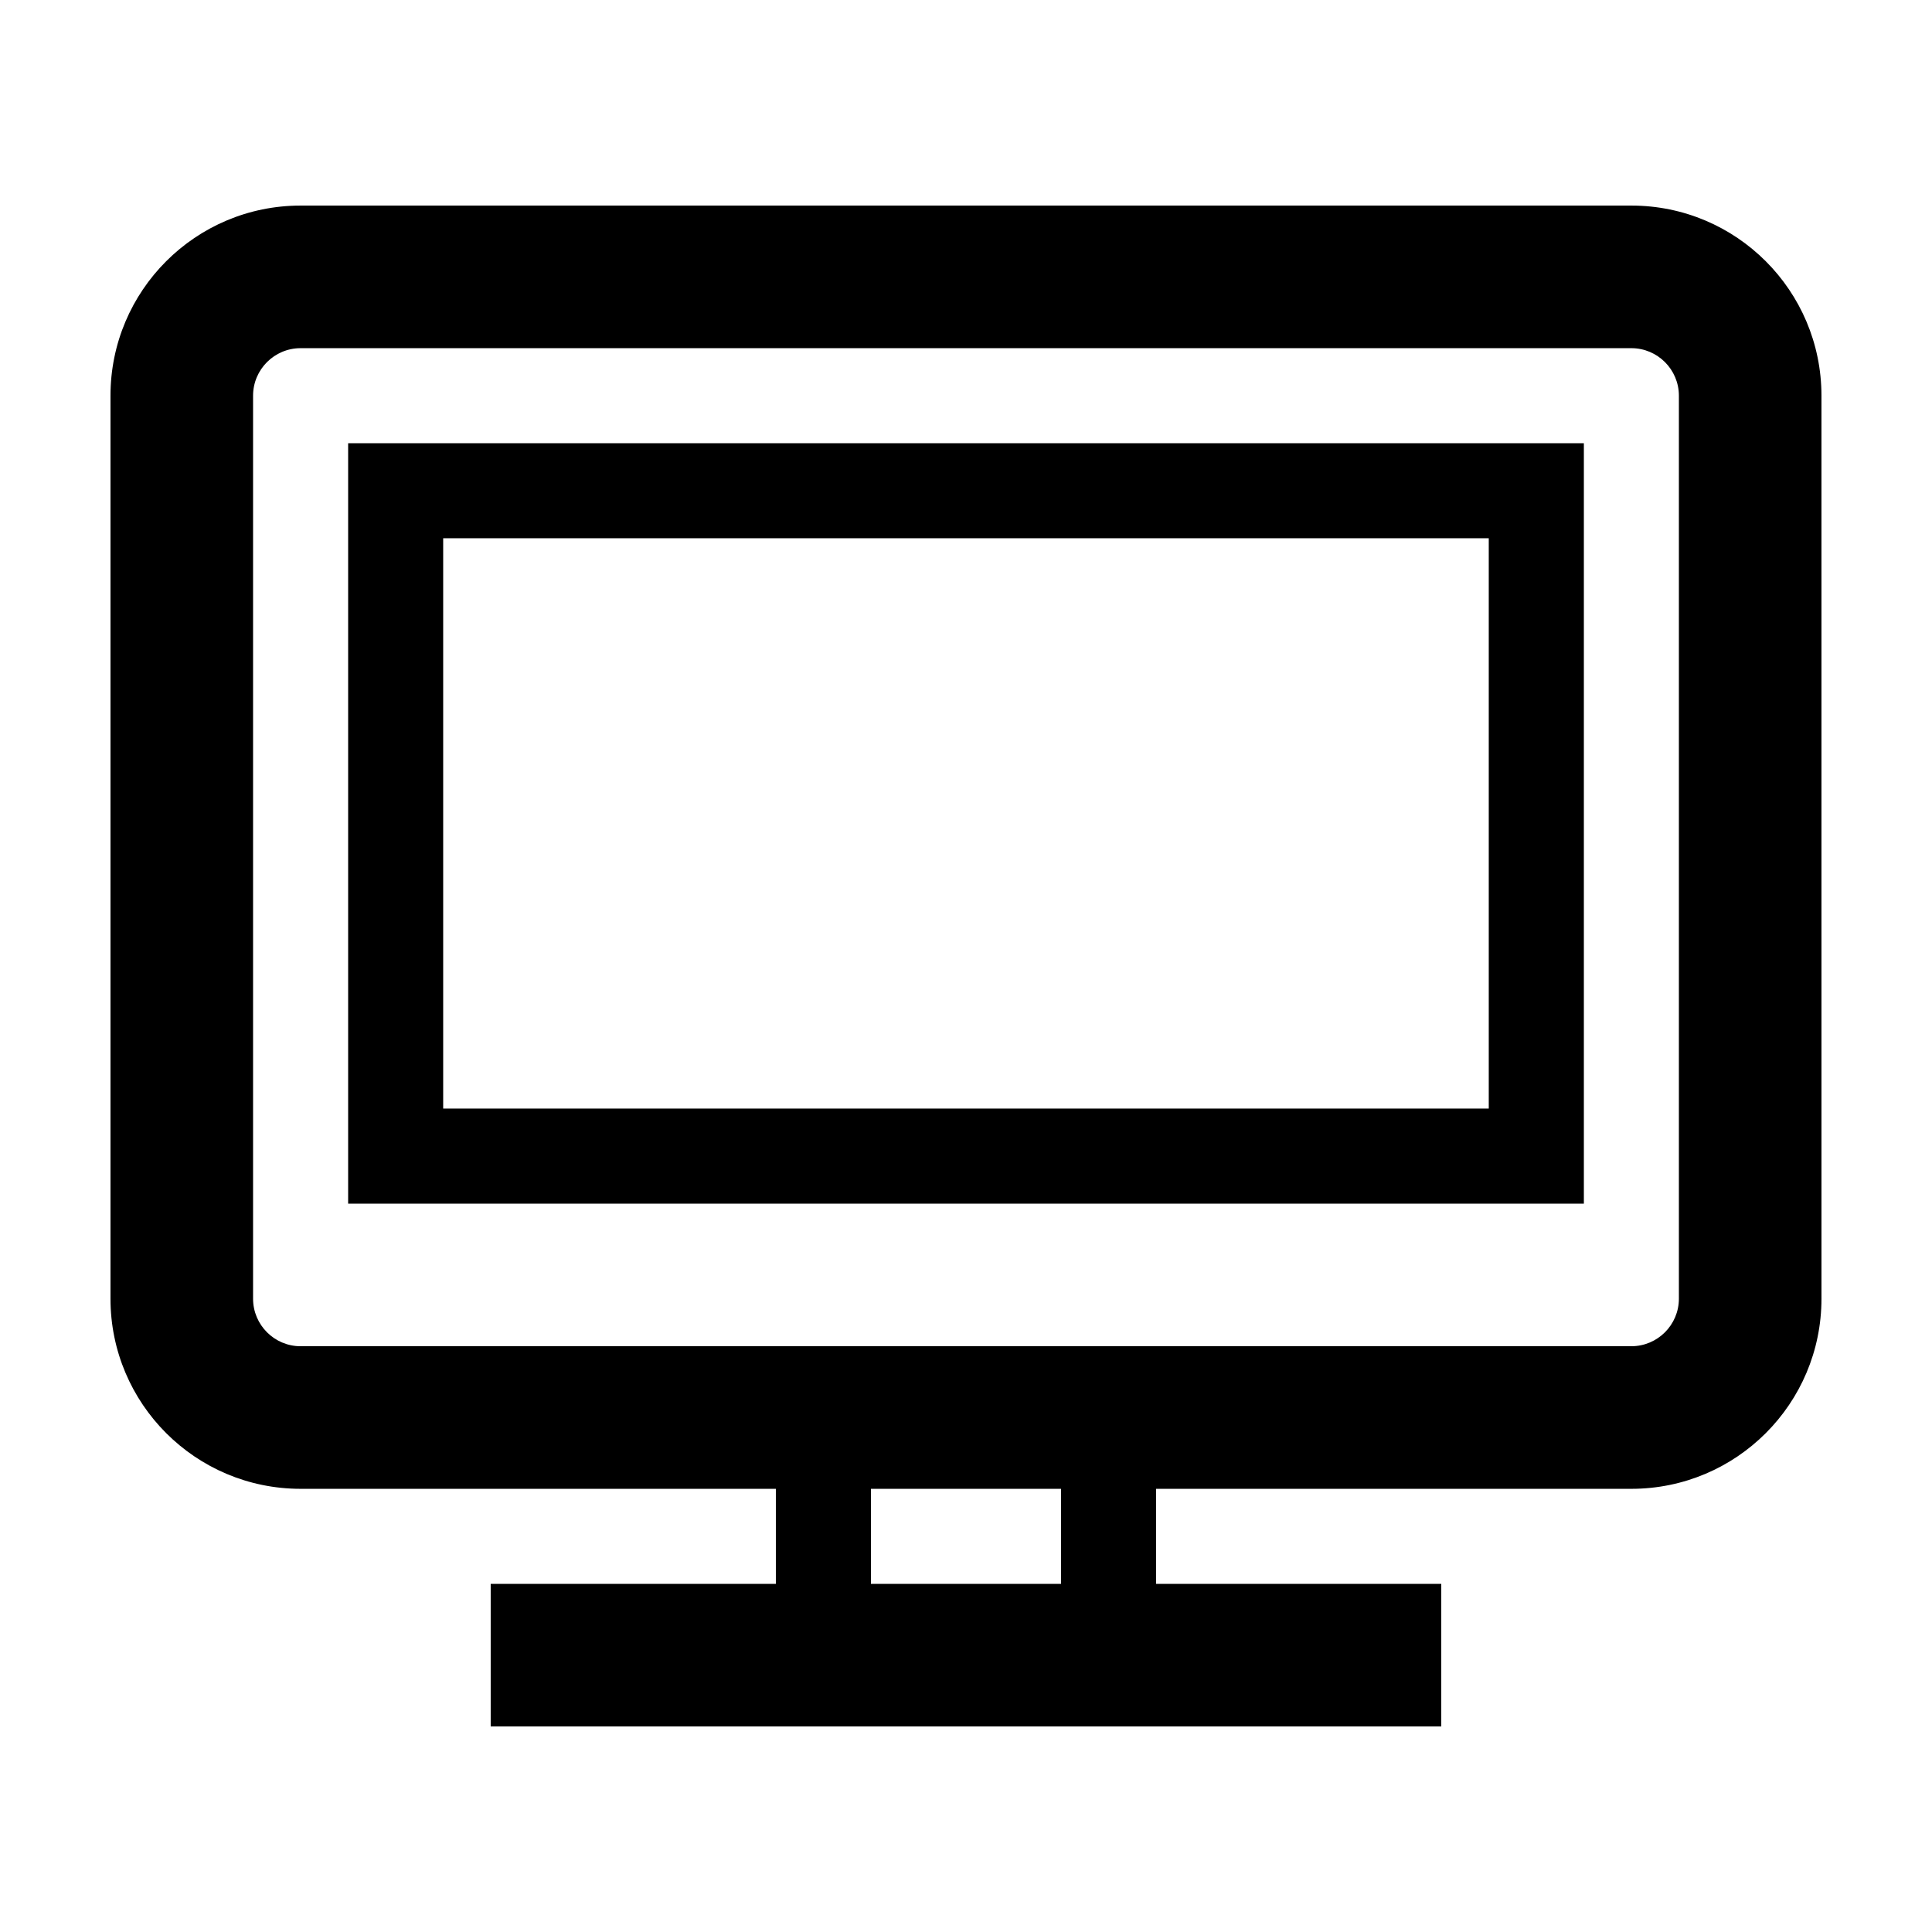
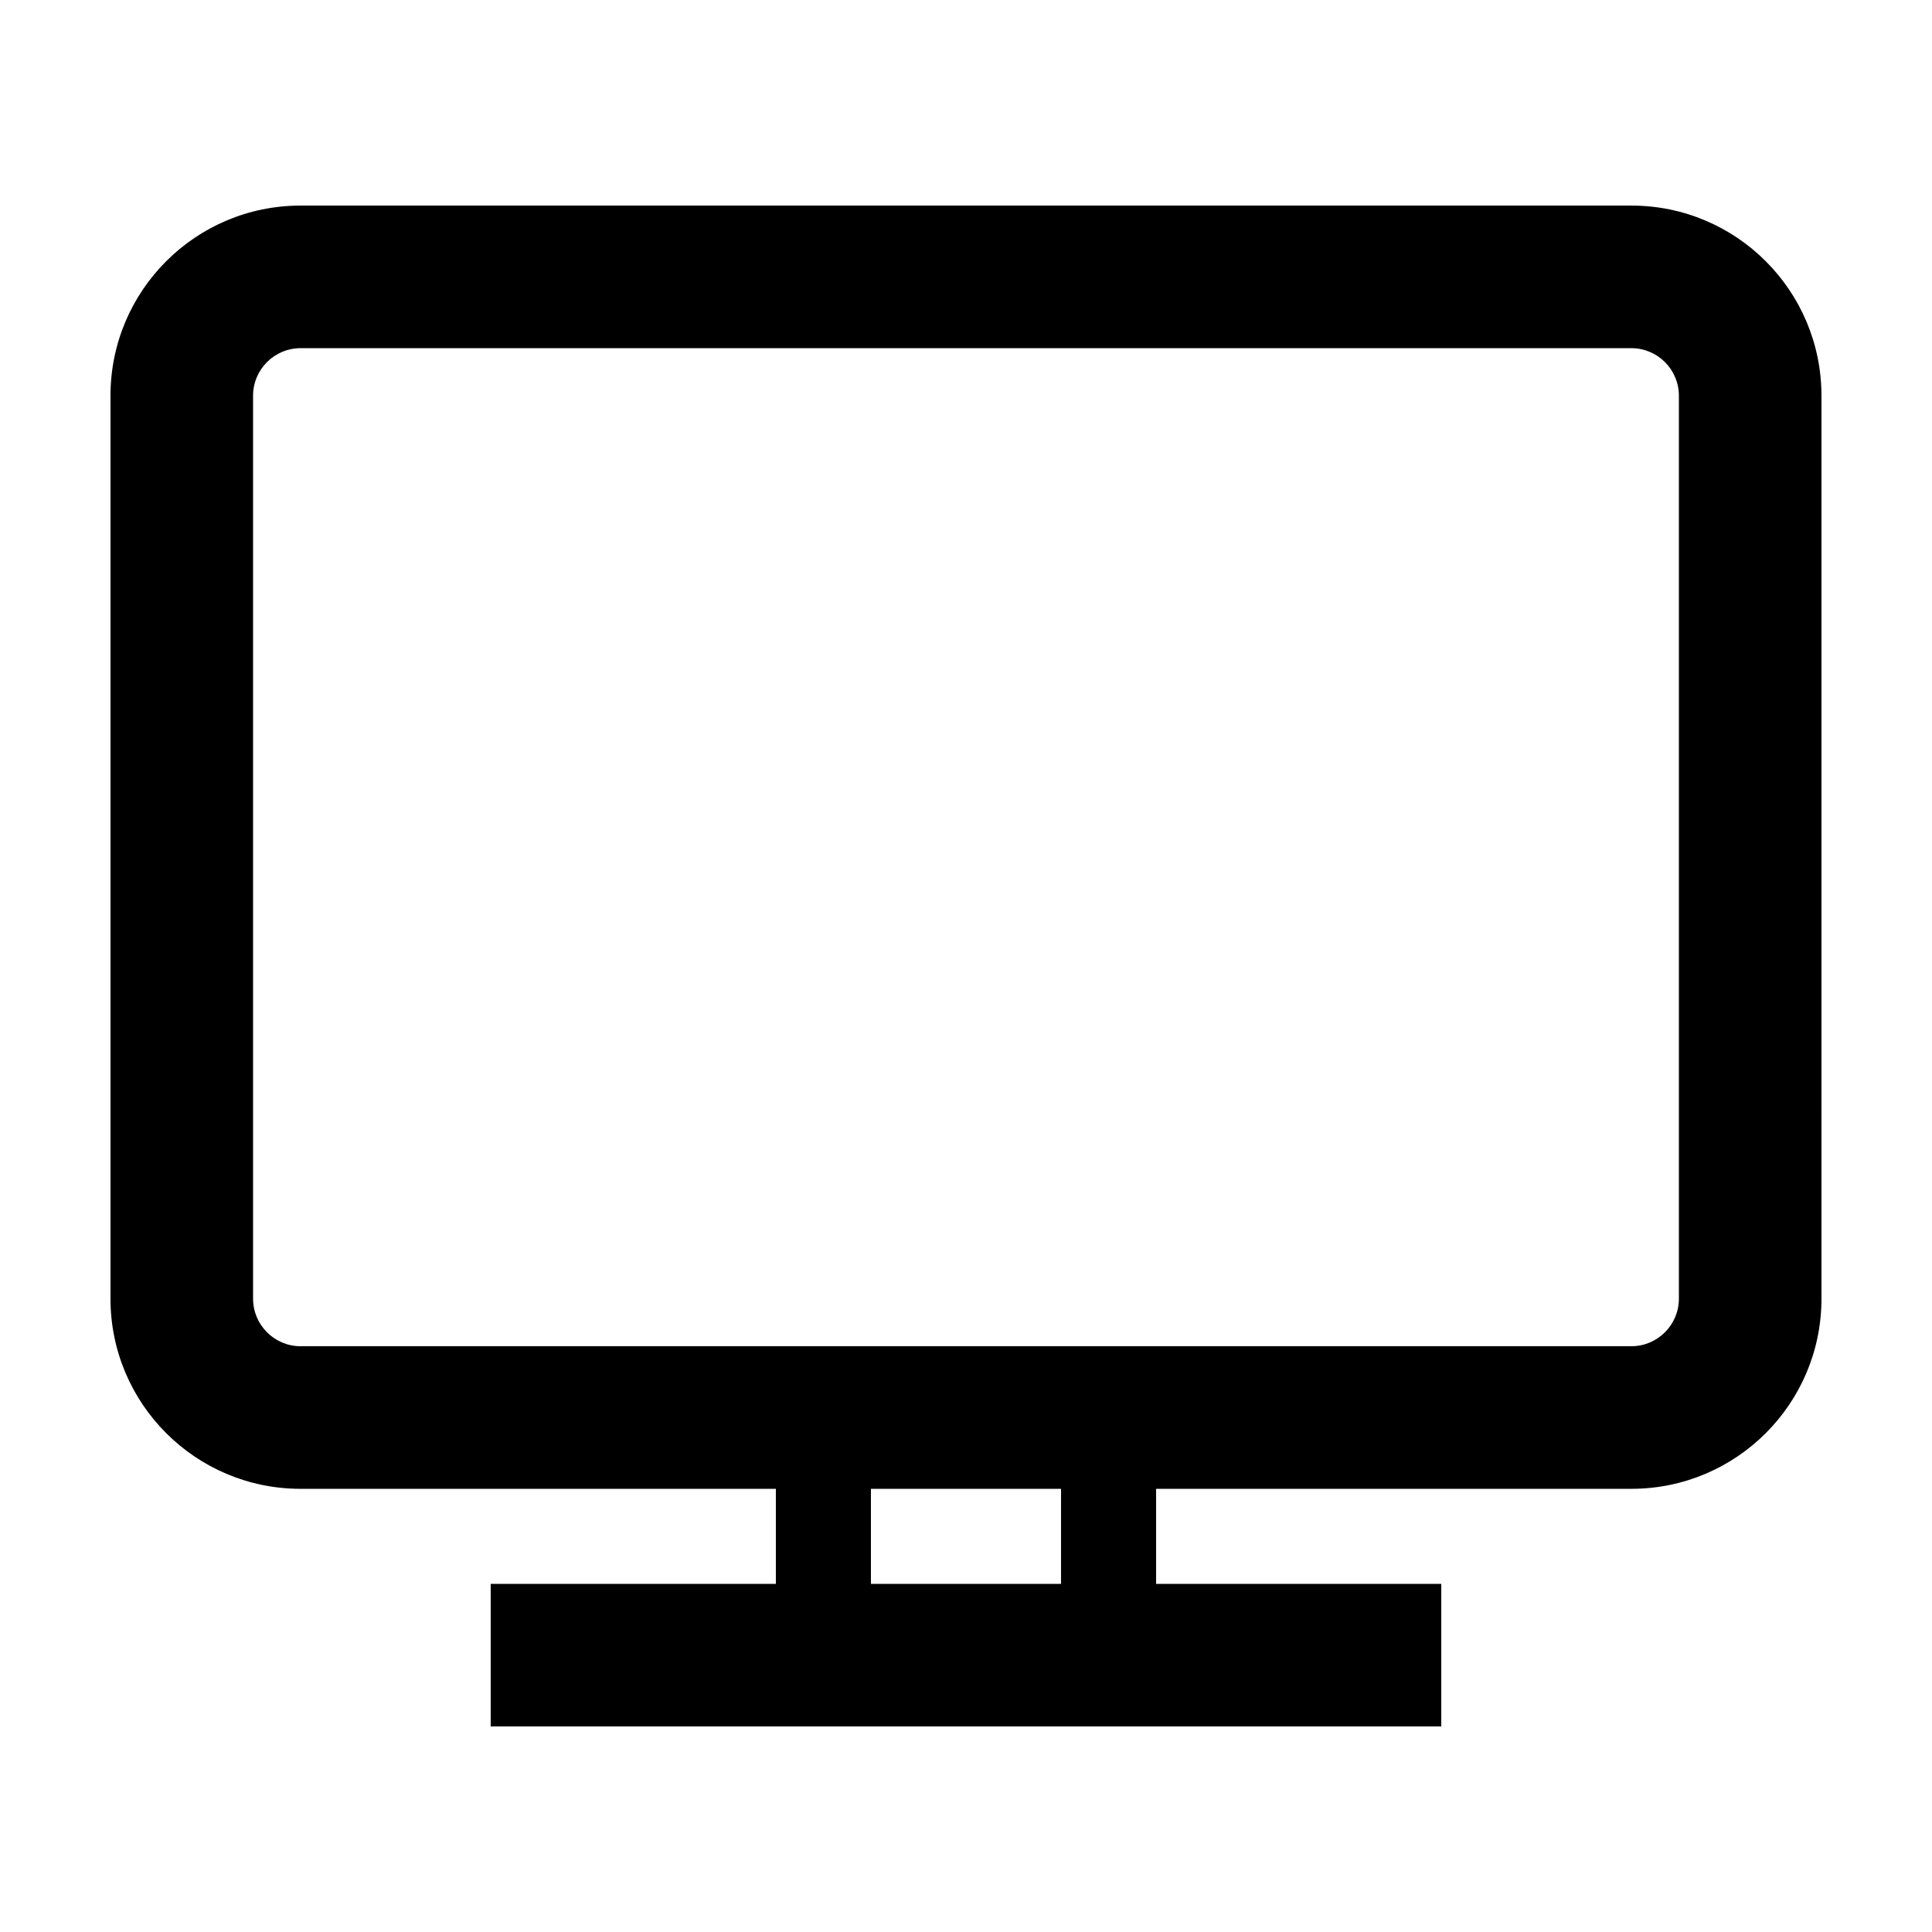
<svg xmlns="http://www.w3.org/2000/svg" fill="#000000" width="800px" height="800px" version="1.1" viewBox="144 144 512 512">
  <g>
    <path d="m576.33 198.48h-352.67c-27.824 0-50.379 22.555-50.379 50.379v239.31c0 27.824 22.555 50.383 50.383 50.383h125.95v25.191h-75.574v37.785h251.91v-37.785h-75.574v-25.191h125.95c27.824 0 50.383-22.555 50.383-50.383l-0.004-239.31c0-27.824-22.555-50.379-50.379-50.379zm12.594 289.69c0 6.941-5.652 12.594-12.594 12.594l-352.67 0.004c-6.941 0-12.594-5.652-12.594-12.594v-239.31c0-6.949 5.652-12.594 12.594-12.594h352.67c6.941 0 12.594 5.648 12.594 12.594zm-163.74 75.574h-50.379v-25.191h50.383z" />
-     <path d="m236.26 462.98h327.48v-201.52h-327.48zm25.188-176.34h277.09v151.14h-277.09z" />
  </g>
</svg>